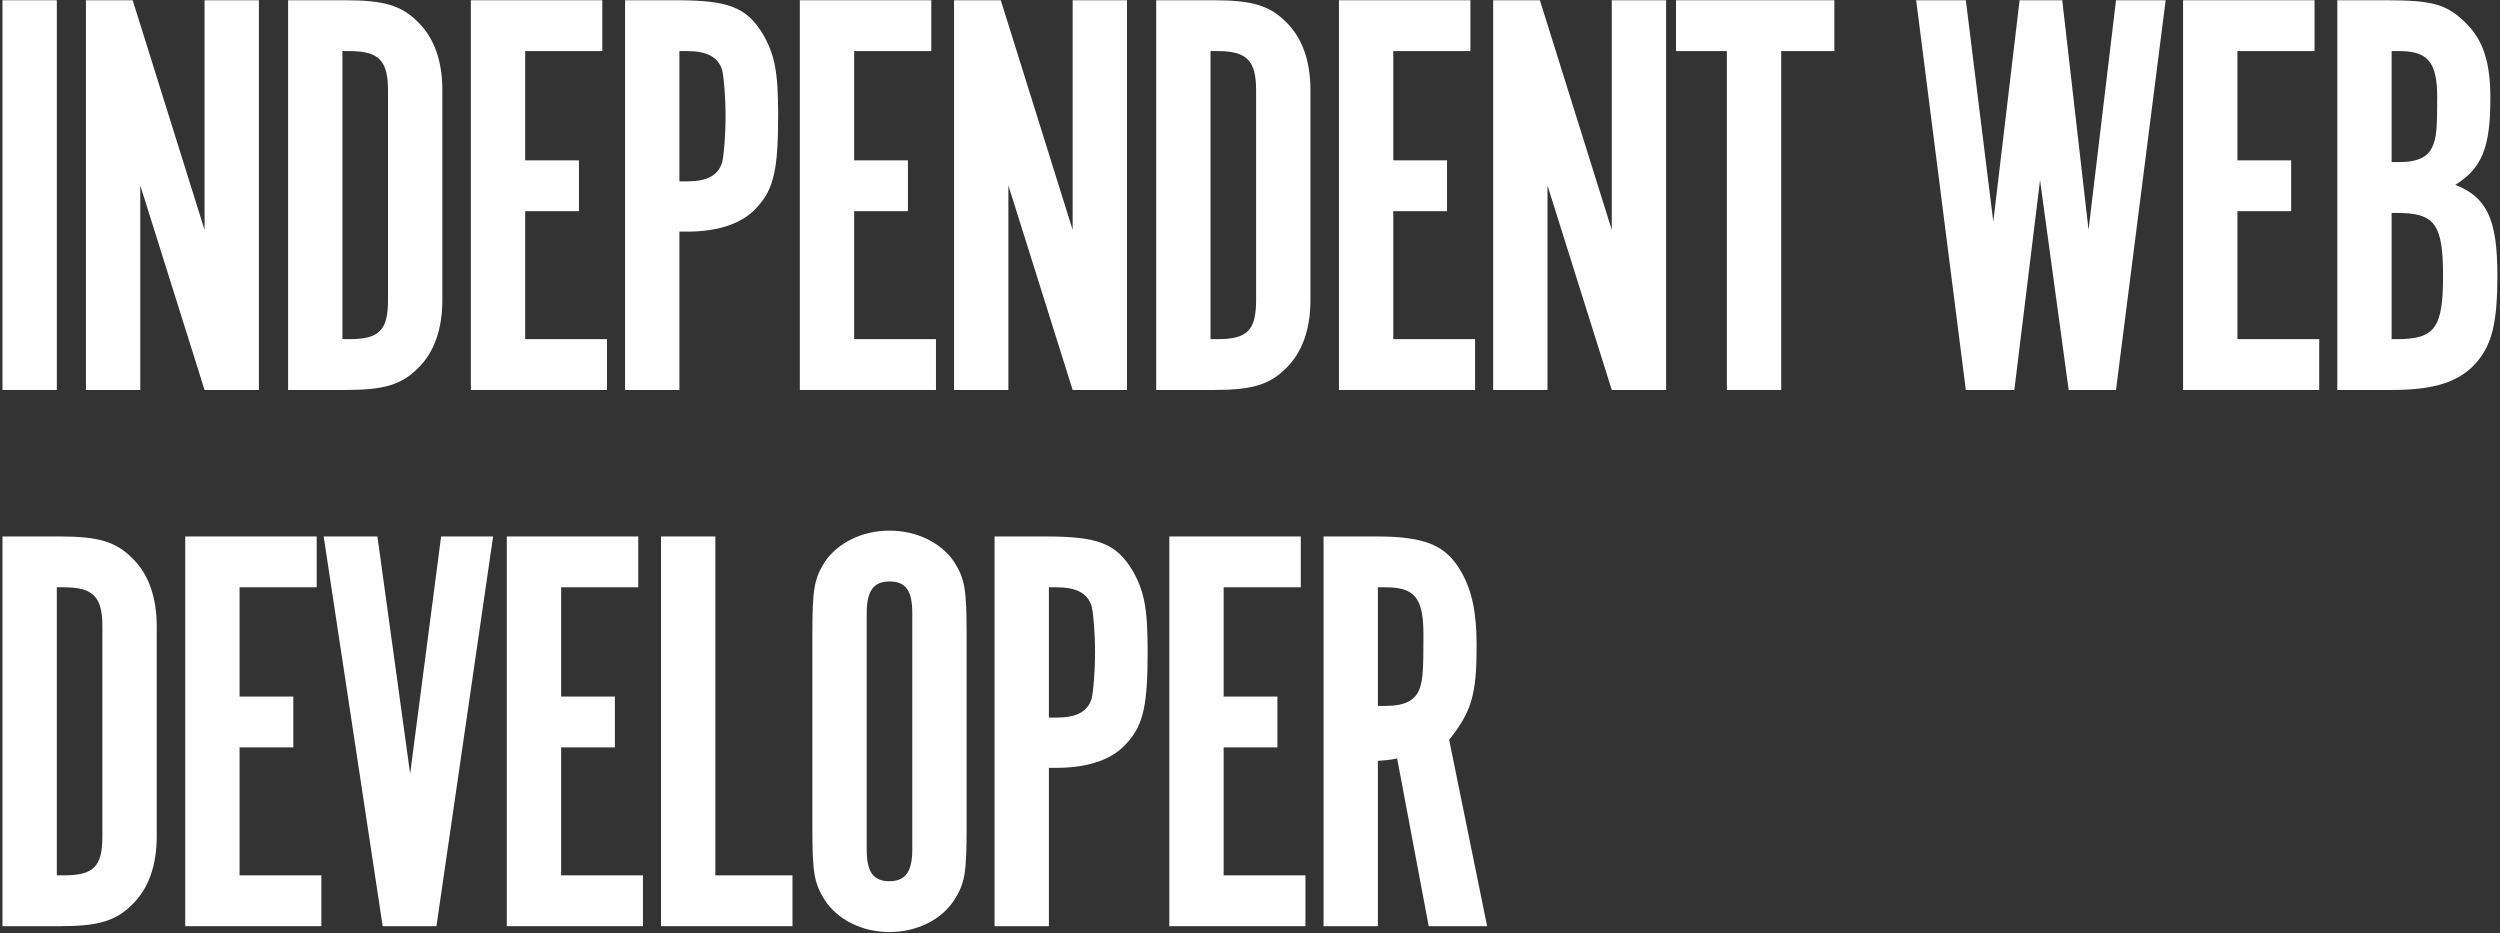
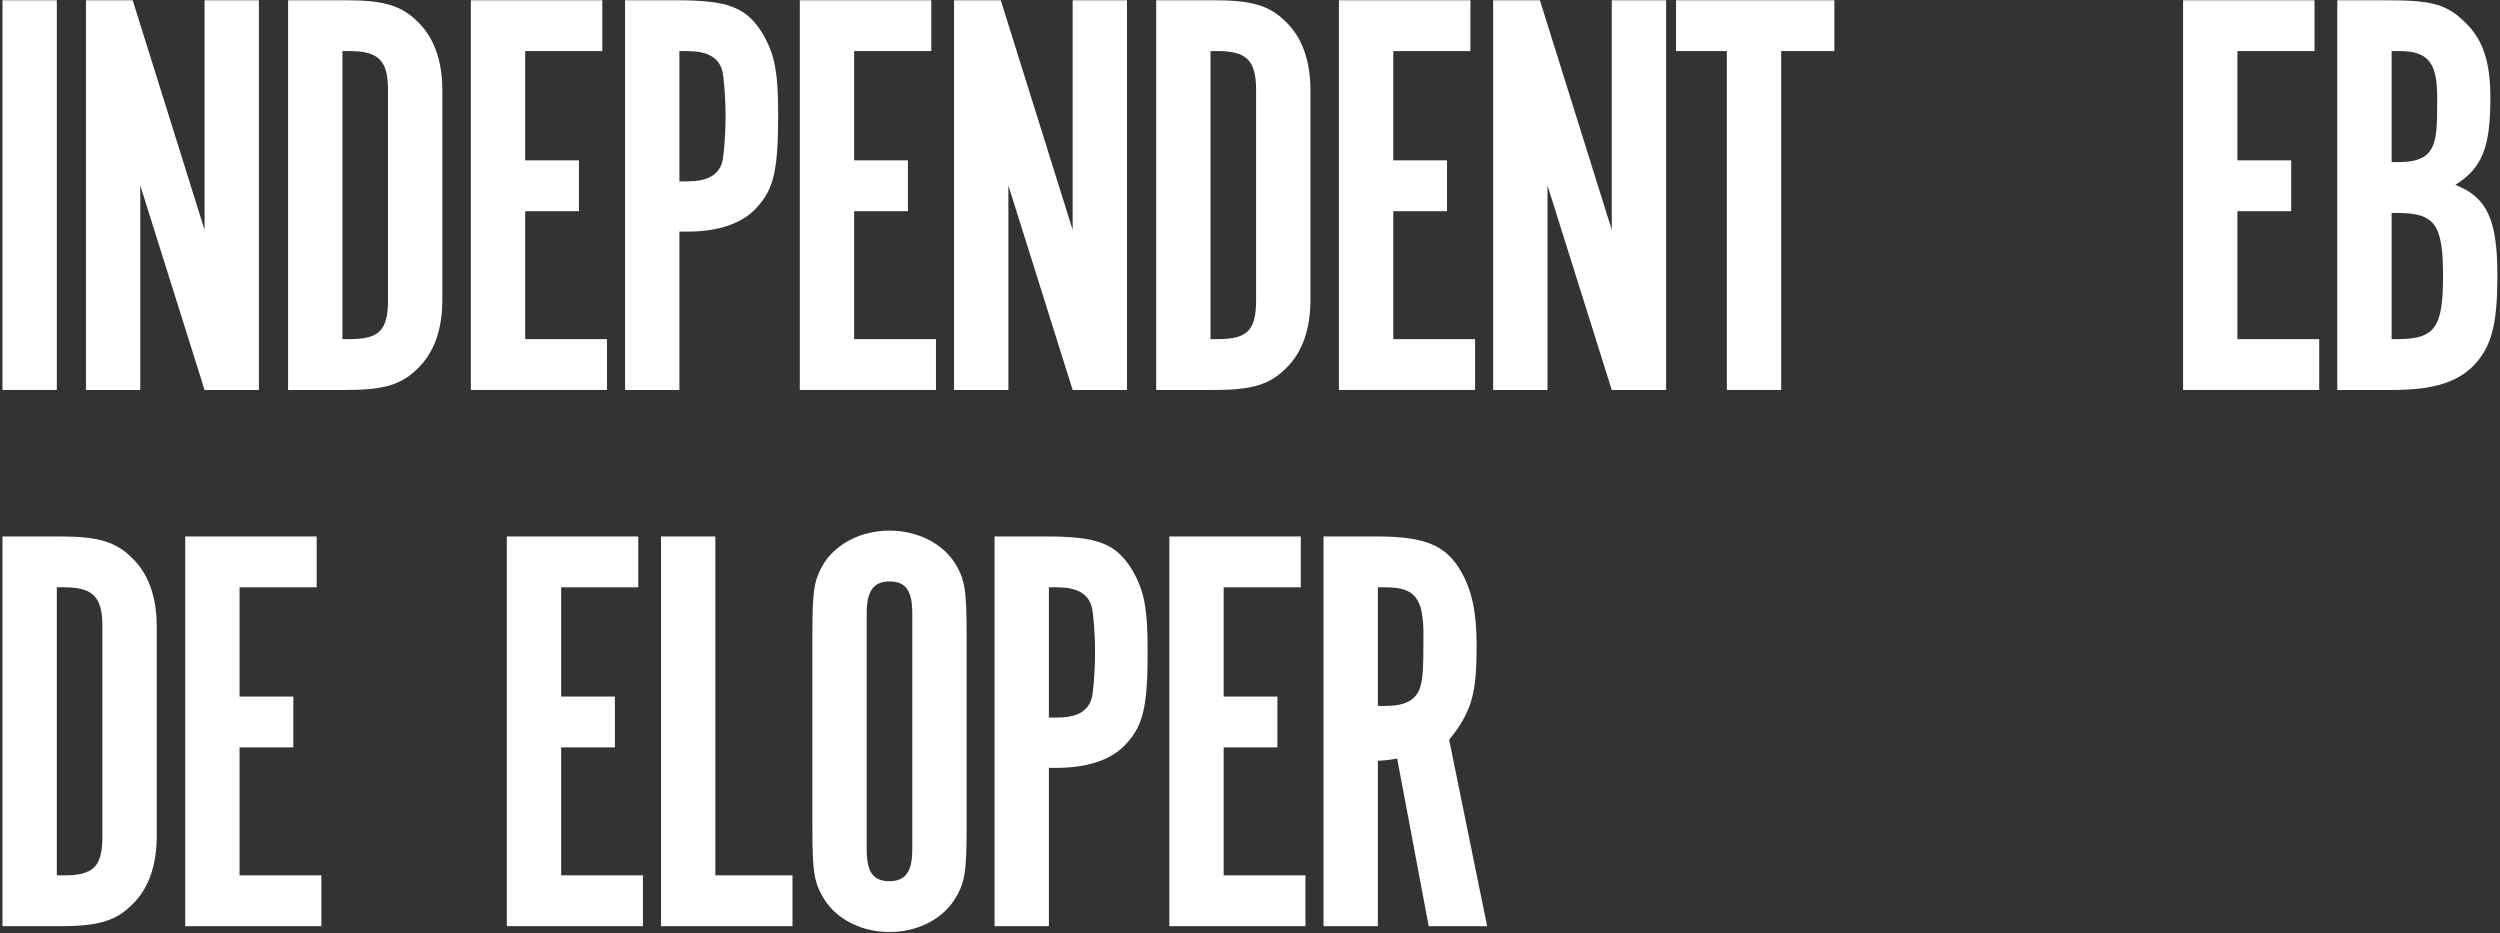
<svg xmlns="http://www.w3.org/2000/svg" width="718" height="268" viewBox="0 0 718 268" fill="none">
  <rect x="0" y="0" width="718" height="268" fill="#333333" stroke="none" />
  <path d="M16.318 0.073H0.712V112H16.318V0.073Z" fill="white" />
  <path d="M74.355 0.073H58.749V66.021L38.108 0.073H24.684V112H40.29V53.268L58.749 112H74.355V0.073Z" fill="white" />
  <path d="M82.741 0.073V112H99.354C110.261 112 115.296 110.49 119.994 105.791C124.693 101.26 127.042 94.548 127.042 86.158V25.915C127.042 17.525 124.693 10.812 119.994 6.282C115.296 1.583 110.261 0.073 99.354 0.073H82.741ZM98.347 97.401V14.672H100.361C108.751 14.672 111.436 17.357 111.436 25.915V86.158C111.436 94.884 108.919 97.401 100.361 97.401H98.347Z" fill="white" />
  <path d="M135.227 0.073V112H174.326V97.401H150.833V60.651H166.271V46.052H150.833V14.672H172.983V0.073L135.227 0.073Z" fill="white" />
  <path d="M179.518 0.073V112H195.124V66.524H197.306C206.703 66.524 213.583 64.007 217.61 59.309C222.309 54.107 223.484 48.401 223.484 32.963C223.484 20.545 222.477 15.679 219.121 9.806C214.422 2.087 209.22 0.073 194.285 0.073H179.518ZM195.124 52.093V14.672H197.306C203.011 14.672 206.2 16.35 207.374 20.042C207.878 21.888 208.381 27.761 208.381 33.299C208.381 39.004 207.878 44.877 207.374 46.723C206.2 50.415 203.011 52.093 197.306 52.093H195.124Z" fill="white" />
  <path d="M229.71 0.073V112H268.809V97.401H245.316V60.651H260.754V46.052H245.316V14.672H267.466V0.073L229.71 0.073Z" fill="white" />
  <path d="M323.672 0.073L308.066 0.073V66.021L287.426 0.073H274.001V112H289.607V53.268L308.066 112H323.672V0.073Z" fill="white" />
  <path d="M332.059 0.073V112H348.672C359.579 112 364.613 110.49 369.312 105.791C374.01 101.26 376.36 94.548 376.36 86.158V25.915C376.36 17.525 374.01 10.812 369.312 6.282C364.613 1.583 359.579 0.073 348.672 0.073H332.059ZM347.665 97.401V14.672H349.678C358.069 14.672 360.754 17.357 360.754 25.915V86.158C360.754 94.884 358.236 97.401 349.678 97.401H347.665Z" fill="white" />
  <path d="M384.544 0.073V112H423.643V97.401H400.15V60.651H415.588V46.052H400.15V14.672H422.301V0.073H384.544Z" fill="white" />
  <path d="M478.507 0.073H462.901V66.021L442.26 0.073L428.836 0.073V112H444.442V53.268L462.901 112H478.507V0.073Z" fill="white" />
  <path d="M495.955 112H511.561V14.672H526.831V0.073L481.355 0.073V14.672H495.955V112Z" fill="white" />
-   <path d="M564.589 112H578.517L585.9 51.757L594.123 112H607.715L621.979 0.073H607.715L599.828 66.021L592.277 0.073H580.027L572.476 63.672L564.589 0.073H550.325L564.589 112Z" fill="white" />
  <path d="M626.979 0.073V112H666.078V97.401H642.585V60.651H658.023V46.052H642.585V14.672H664.736V0.073L626.979 0.073Z" fill="white" />
  <path d="M671.271 0.073V112H686.877C699.295 112 706.51 109.651 711.377 103.945C715.74 98.743 717.25 92.534 717.25 79.11C717.25 63 714.229 56.624 705.168 53.1C712.887 48.233 715.236 42.36 715.236 28.097C715.236 18.028 713.222 11.652 708.356 6.785C702.818 1.248 698.791 0.073 685.367 0.073H671.271ZM686.877 97.401V61.154H688.387C699.295 61.154 701.644 64.343 701.644 79.278C701.644 94.213 699.295 97.401 688.387 97.401H686.877ZM686.877 46.555V14.672H689.058C697.281 14.672 699.966 17.86 699.966 27.929C699.966 36.151 699.798 38.836 698.959 41.185C697.784 44.877 694.764 46.555 689.058 46.555H686.877Z" fill="white" />
  <path d="M0.712 154.073V266H17.325C28.233 266 33.267 264.49 37.965 259.791C42.664 255.26 45.013 248.548 45.013 240.158V179.915C45.013 171.525 42.664 164.813 37.965 160.282C33.267 155.583 28.233 154.073 17.325 154.073H0.712ZM16.318 251.401V168.672H18.332C26.722 168.672 29.407 171.357 29.407 179.915V240.158C29.407 248.884 26.89 251.401 18.332 251.401H16.318Z" fill="white" />
  <path d="M53.198 154.073V266H92.297V251.401H68.804V214.651H84.242V200.052H68.804V168.672H90.954V154.073H53.198Z" fill="white" />
-   <path d="M125.346 266L141.623 154.073H126.688L117.794 222.202L108.397 154.073H92.959L109.907 266H125.346Z" fill="white" />
  <path d="M145.551 154.073V266H184.65V251.401H161.157V214.651H176.595V200.052H161.157V168.672H183.307V154.073H145.551Z" fill="white" />
  <path d="M189.842 266H227.599V251.401H205.448V154.073H189.842V266Z" fill="white" />
  <path d="M277.612 182.432C277.612 169.175 277.108 166.323 274.088 161.456C270.396 155.919 263.348 152.395 255.461 152.395C247.574 152.395 240.527 155.919 236.835 161.456C233.814 166.323 233.311 169.175 233.311 182.432V237.473C233.311 250.73 233.814 253.582 236.835 258.449C240.527 264.154 247.574 267.678 255.461 267.678C263.348 267.678 270.396 264.154 274.088 258.449C277.108 253.582 277.612 250.897 277.612 237.473V182.432ZM262.006 244.017C262.006 250.394 259.992 253.079 255.461 253.079C250.763 253.079 248.917 250.394 248.917 244.017V176.056C248.917 169.679 250.931 166.994 255.461 166.994C260.16 166.994 262.006 169.679 262.006 176.056V244.017Z" fill="white" />
  <path d="M285.636 154.073V266H301.242V220.524H303.424C312.821 220.524 319.701 218.007 323.729 213.309C328.427 208.107 329.602 202.401 329.602 186.963C329.602 174.545 328.595 169.679 325.239 163.806C320.54 156.087 315.338 154.073 300.403 154.073H285.636ZM301.242 206.093V168.672H303.424C309.129 168.672 312.318 170.35 313.492 174.042C313.996 175.888 314.499 181.761 314.499 187.299C314.499 193.004 313.996 198.877 313.492 200.723C312.318 204.415 309.129 206.093 303.424 206.093H301.242Z" fill="white" />
  <path d="M335.828 154.073V266H374.927V251.401H351.434V214.651H366.872V200.052H351.434V168.672H373.584V154.073H335.828Z" fill="white" />
  <path d="M380.12 154.073V266H395.726V218.511C398.075 218.343 398.578 218.343 401.263 217.839L410.325 266H427.105L416.198 212.47C422.742 204.247 424.085 199.381 424.085 185.285C424.085 175.888 422.742 169.679 419.722 164.309C415.359 156.59 409.318 154.073 395.39 154.073H380.12ZM395.726 202.737V168.672H397.907C406.297 168.672 408.814 171.693 408.814 182.264C408.814 192.668 408.647 194.85 407.808 197.535C406.633 201.059 403.612 202.737 397.907 202.737H395.726Z" fill="white" />
</svg>